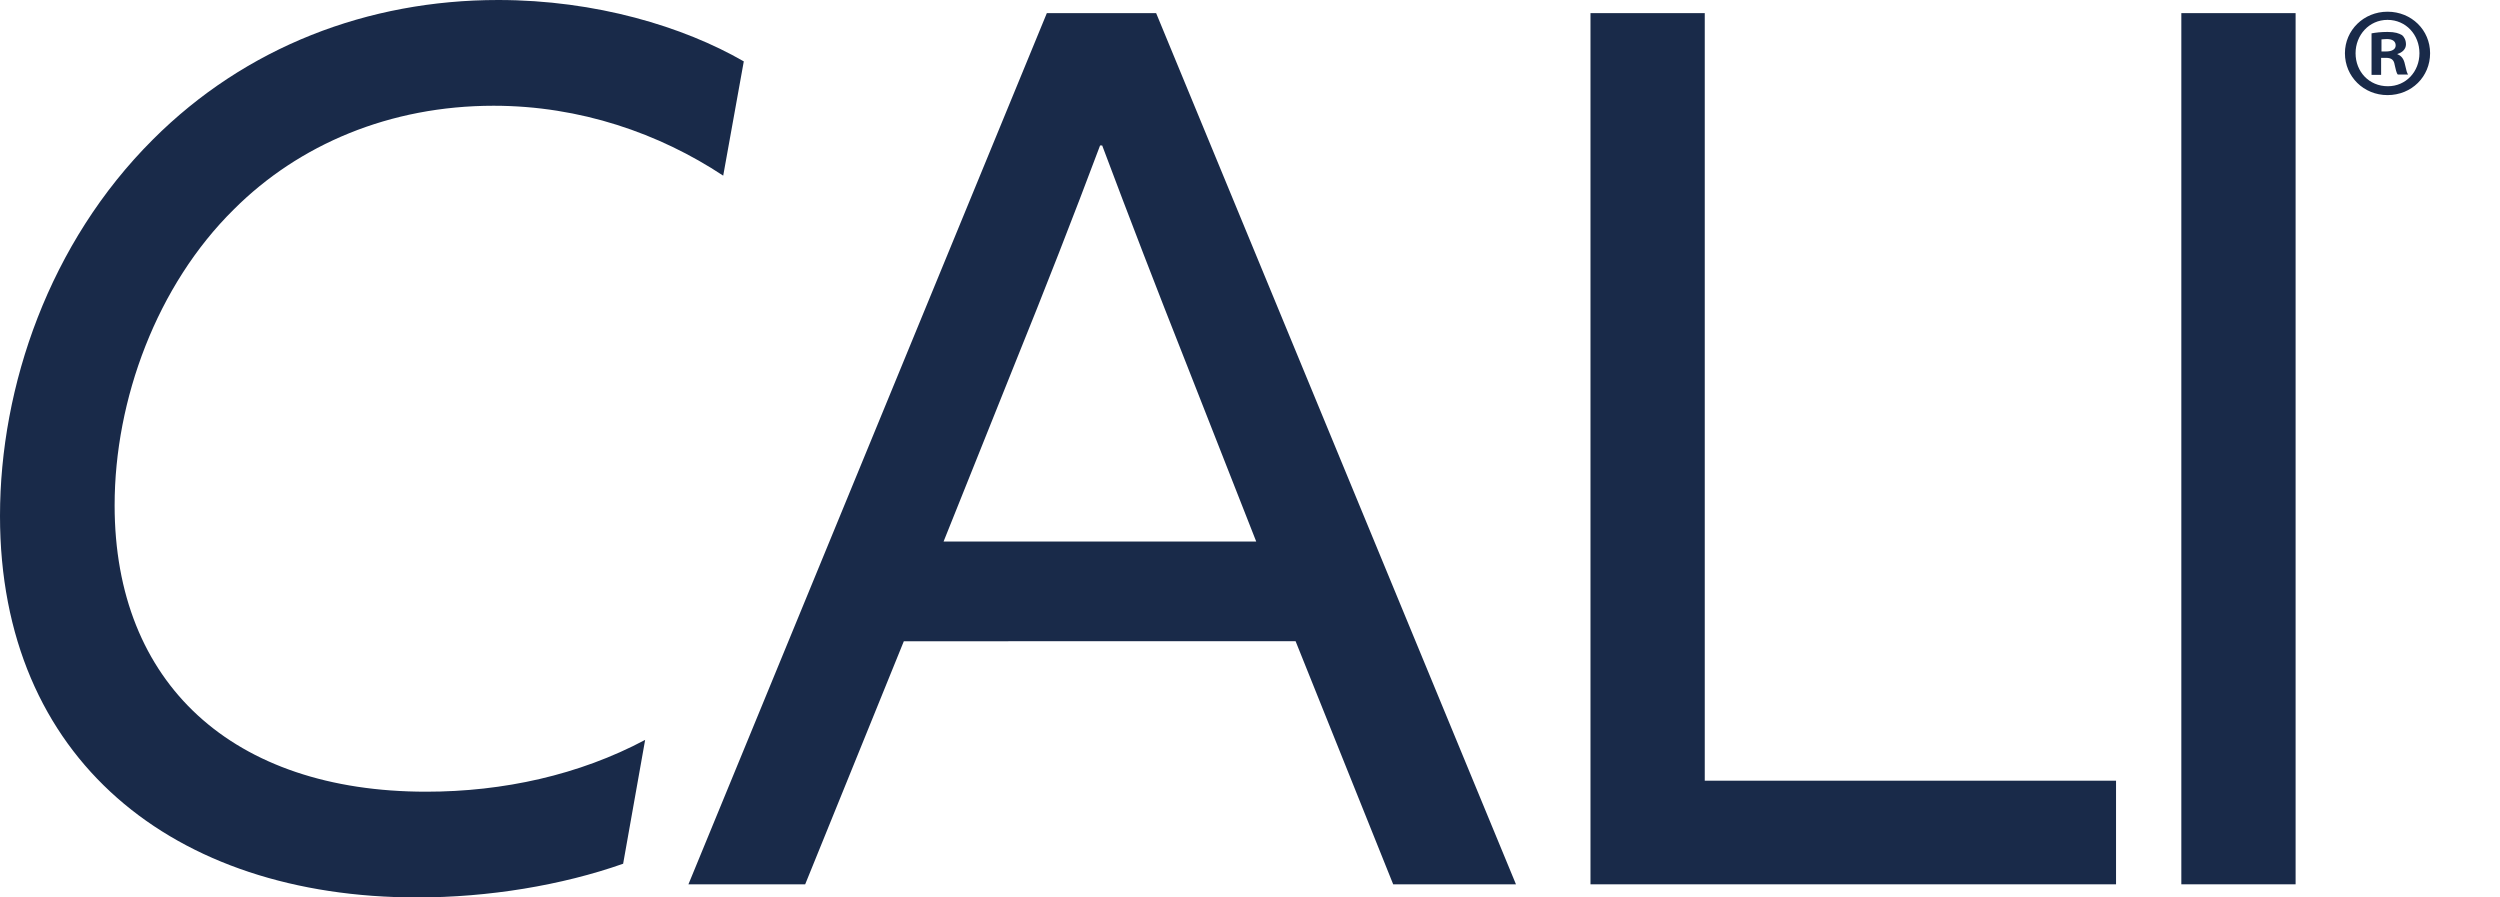
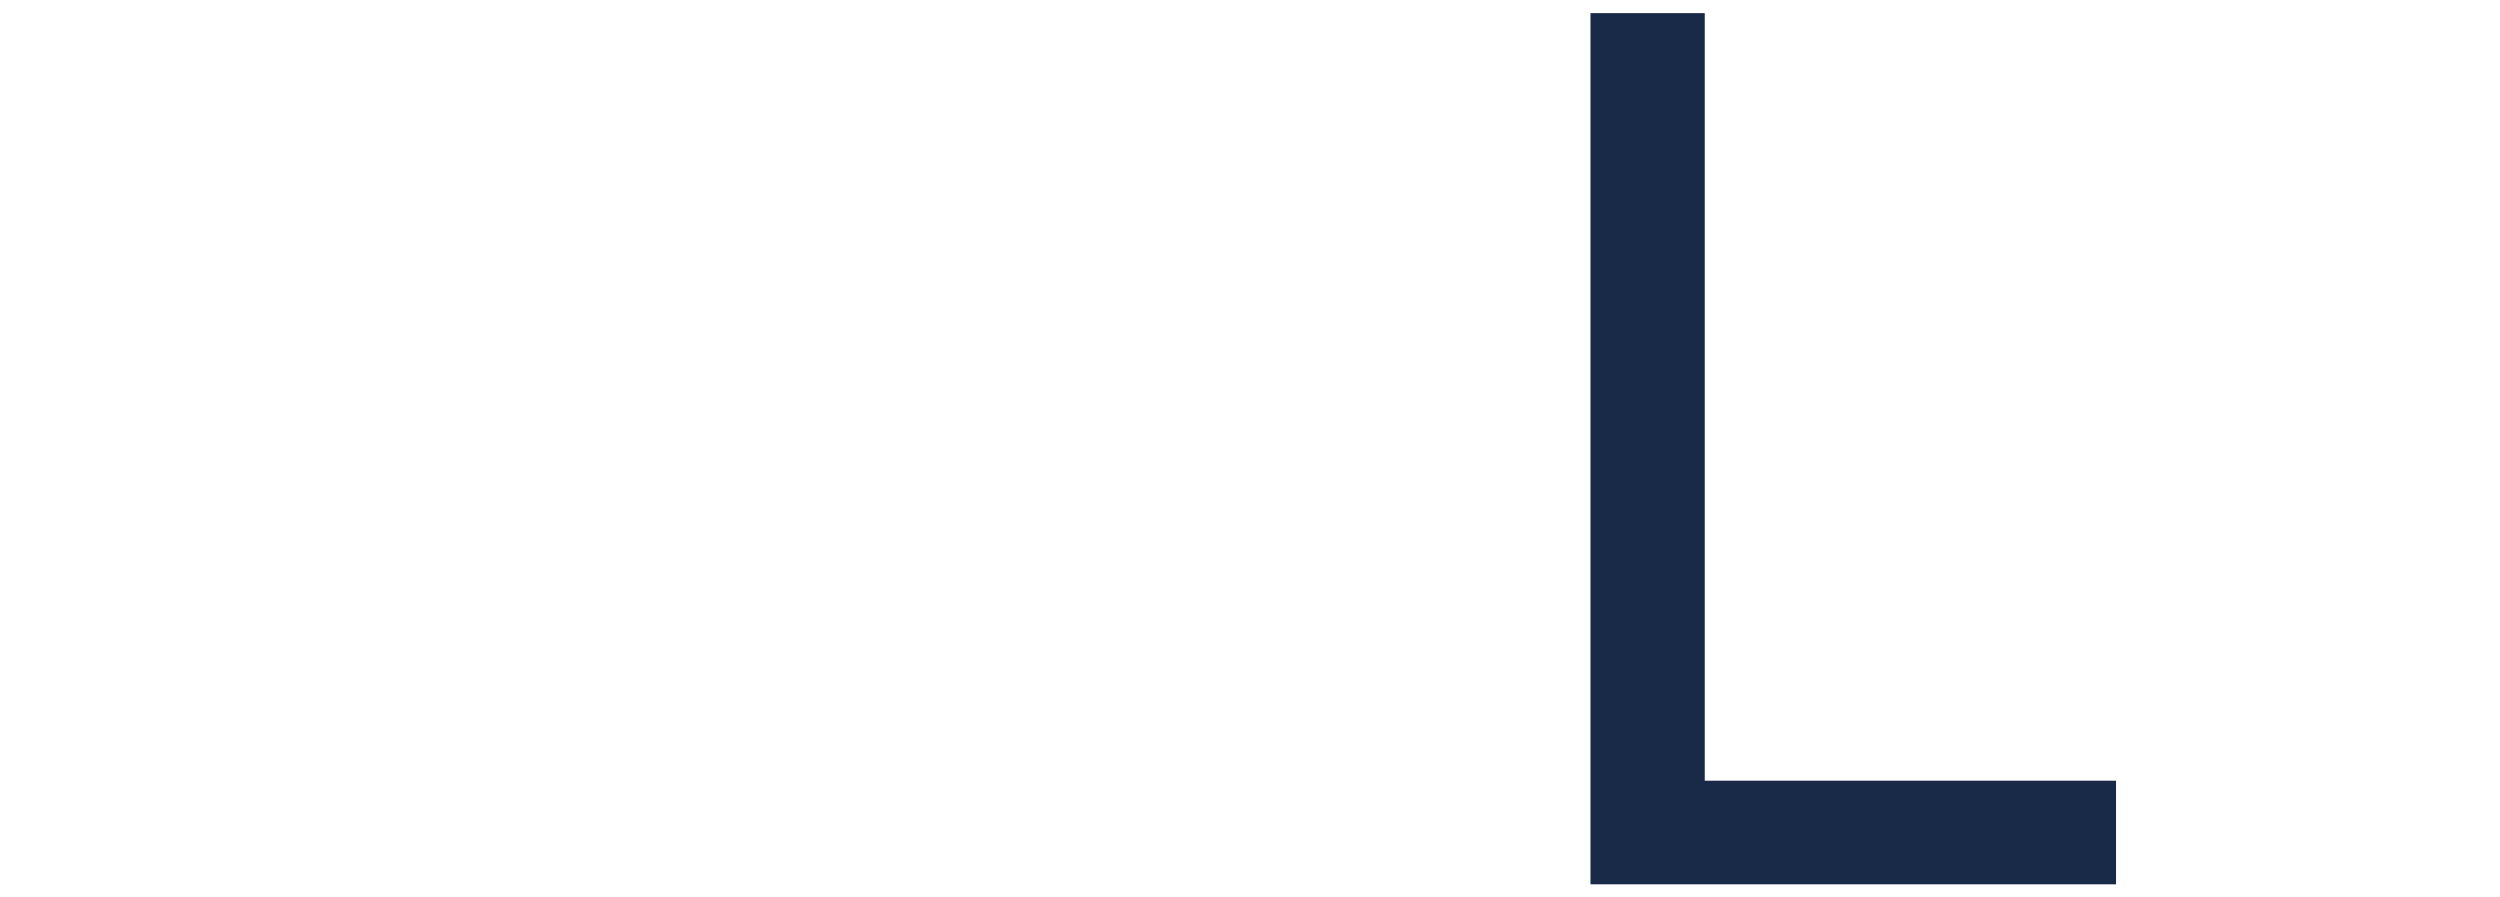
<svg xmlns="http://www.w3.org/2000/svg" version="1.1" id="Layer_1" x="0px" y="0px" viewBox="0 0 704.5 252.9" style="enable-background:new 0 0 704.5 252.9;" xml:space="preserve">
  <style type="text/css">
	.st0{fill:#192A49;}
</style>
-   <path class="st0" d="M175.6,243.4c-17.3,6.1-38,9.5-58,9.5C48.8,252.9,0,213.9,0,145.4c0-36.6,13.9-77,43.1-106.1  C69.2,13.2,103.7,0,140.4,0c27.5,0,52.2,7.5,69.2,17.3l-5.8,32.2c-18-11.9-40.3-19.7-64.7-19.7c-29.2,0-54.9,10.9-73.2,29.2  c-21.7,21.4-33.6,53.6-33.6,83.4c0,50.2,33.2,80.7,87.8,80.7c21.7,0,43.1-4.7,61.7-14.6L175.6,243.4z" />
-   <path class="st0" d="M295,3.7h30.8l101.4,245.5h-34.6l-27.5-68.5H254.7l-27.8,68.5H194L295,3.7z M265.9,152.6H354l-20-50.9  C326.2,82,318.1,61,310.6,41H310c-7.5,20-15.6,40.7-24.1,61.7L265.9,152.6z" />
  <polygon class="st0" points="448.2,3.7 480.4,3.7 480.4,220 596.3,220 596.3,249.2 448.2,249.2 " />
-   <rect x="614.7" y="3.7" class="st0" width="32.2" height="245.5" />
  <g>
-     <path class="st0" d="M684.8,15c0,6.6-5.2,11.8-12,11.8c-6.7,0-12-5.2-12-11.8c0-6.5,5.3-11.7,12-11.7C679.6,3.3,684.8,8.5,684.8,15   z M663.8,15c0,5.2,3.8,9.3,9.1,9.3c5.1,0,8.9-4.1,8.9-9.3c0-5.2-3.8-9.4-9-9.4S663.8,9.9,663.8,15z M671,21.1h-2.7V9.4   c1.1-0.2,2.6-0.4,4.5-0.4c2.2,0,3.2,0.4,4.1,0.9c0.6,0.5,1.1,1.4,1.1,2.6c0,1.3-1,2.3-2.4,2.7v0.1c1.1,0.4,1.8,1.3,2.1,2.8   c0.4,1.8,0.6,2.5,0.9,2.9h-2.9c-0.4-0.4-0.6-1.5-0.9-2.8c-0.2-1.3-0.9-1.9-2.4-1.9H671V21.1z M671.1,14.5h1.3   c1.5,0,2.7-0.5,2.7-1.7c0-1.1-0.8-1.8-2.5-1.8c-0.7,0-1.2,0.1-1.5,0.1V14.5z" />
-   </g>
+     </g>
</svg>